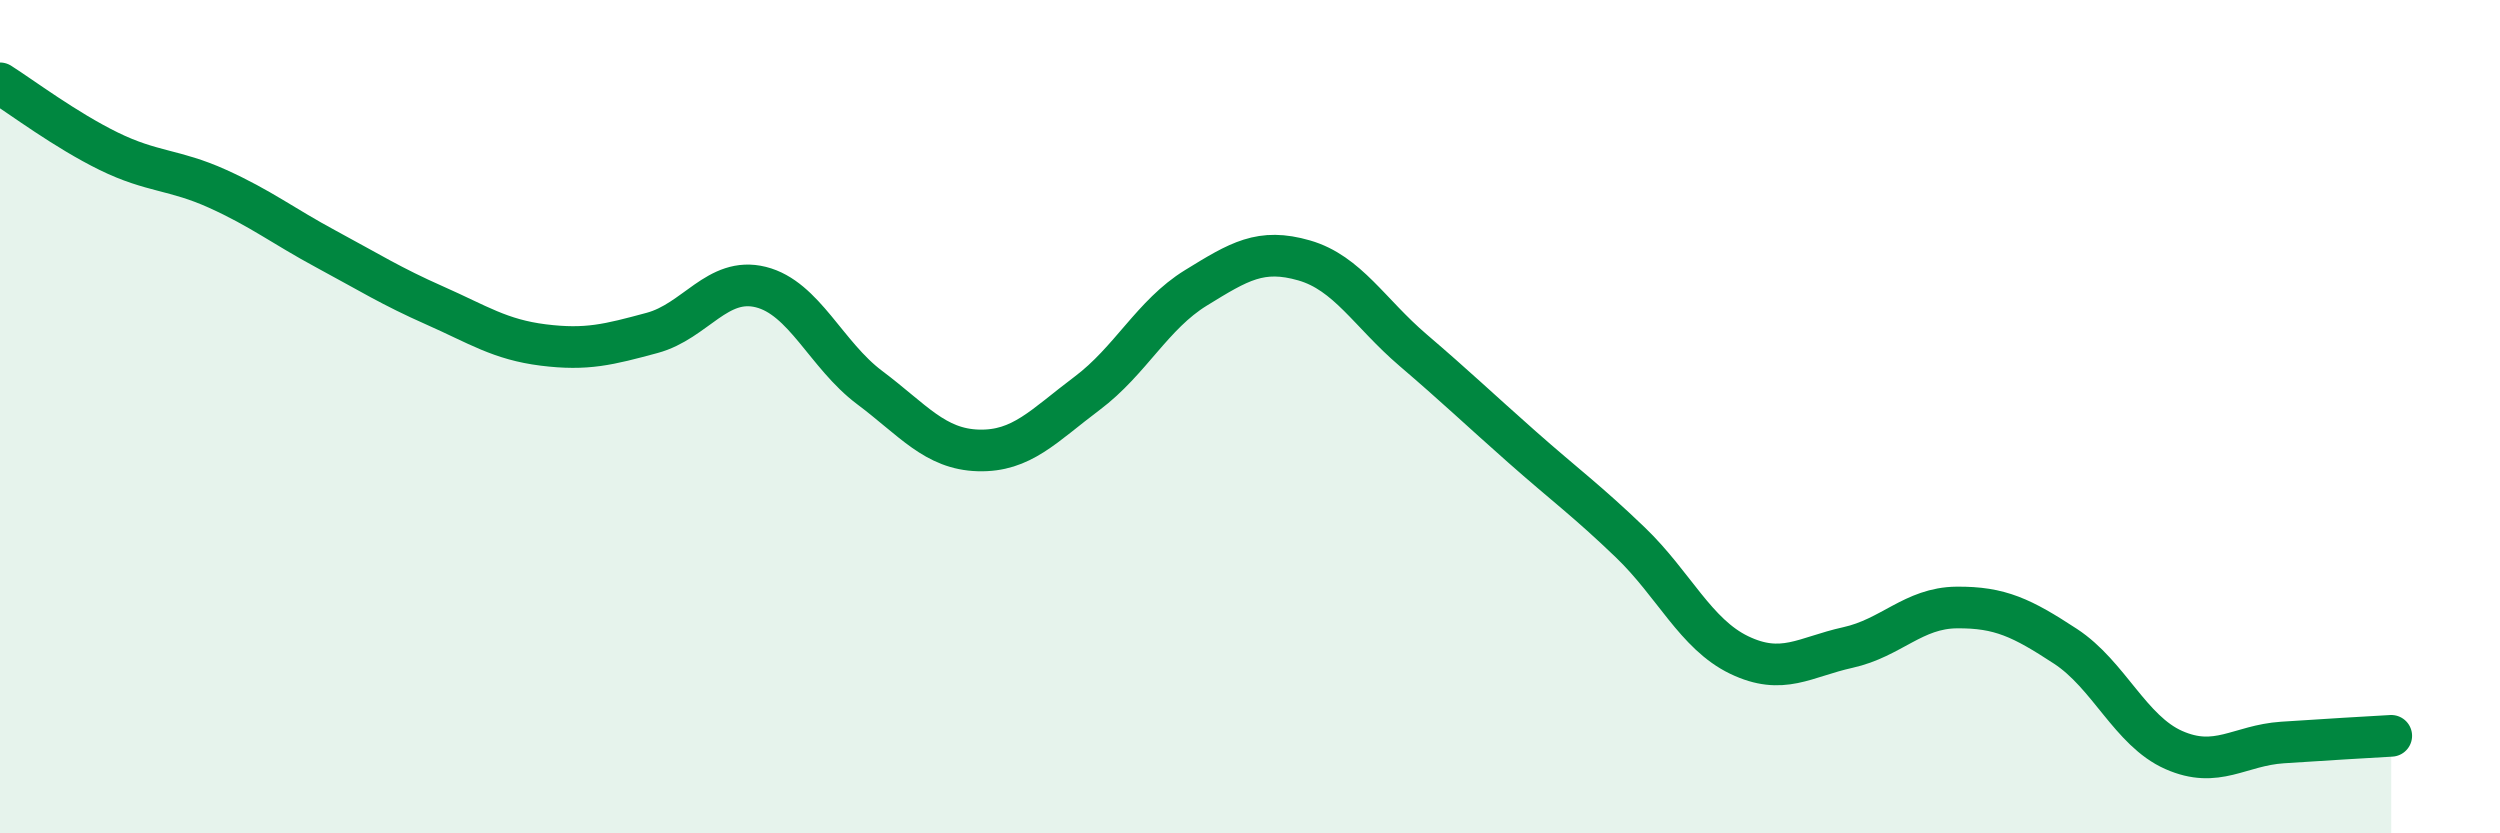
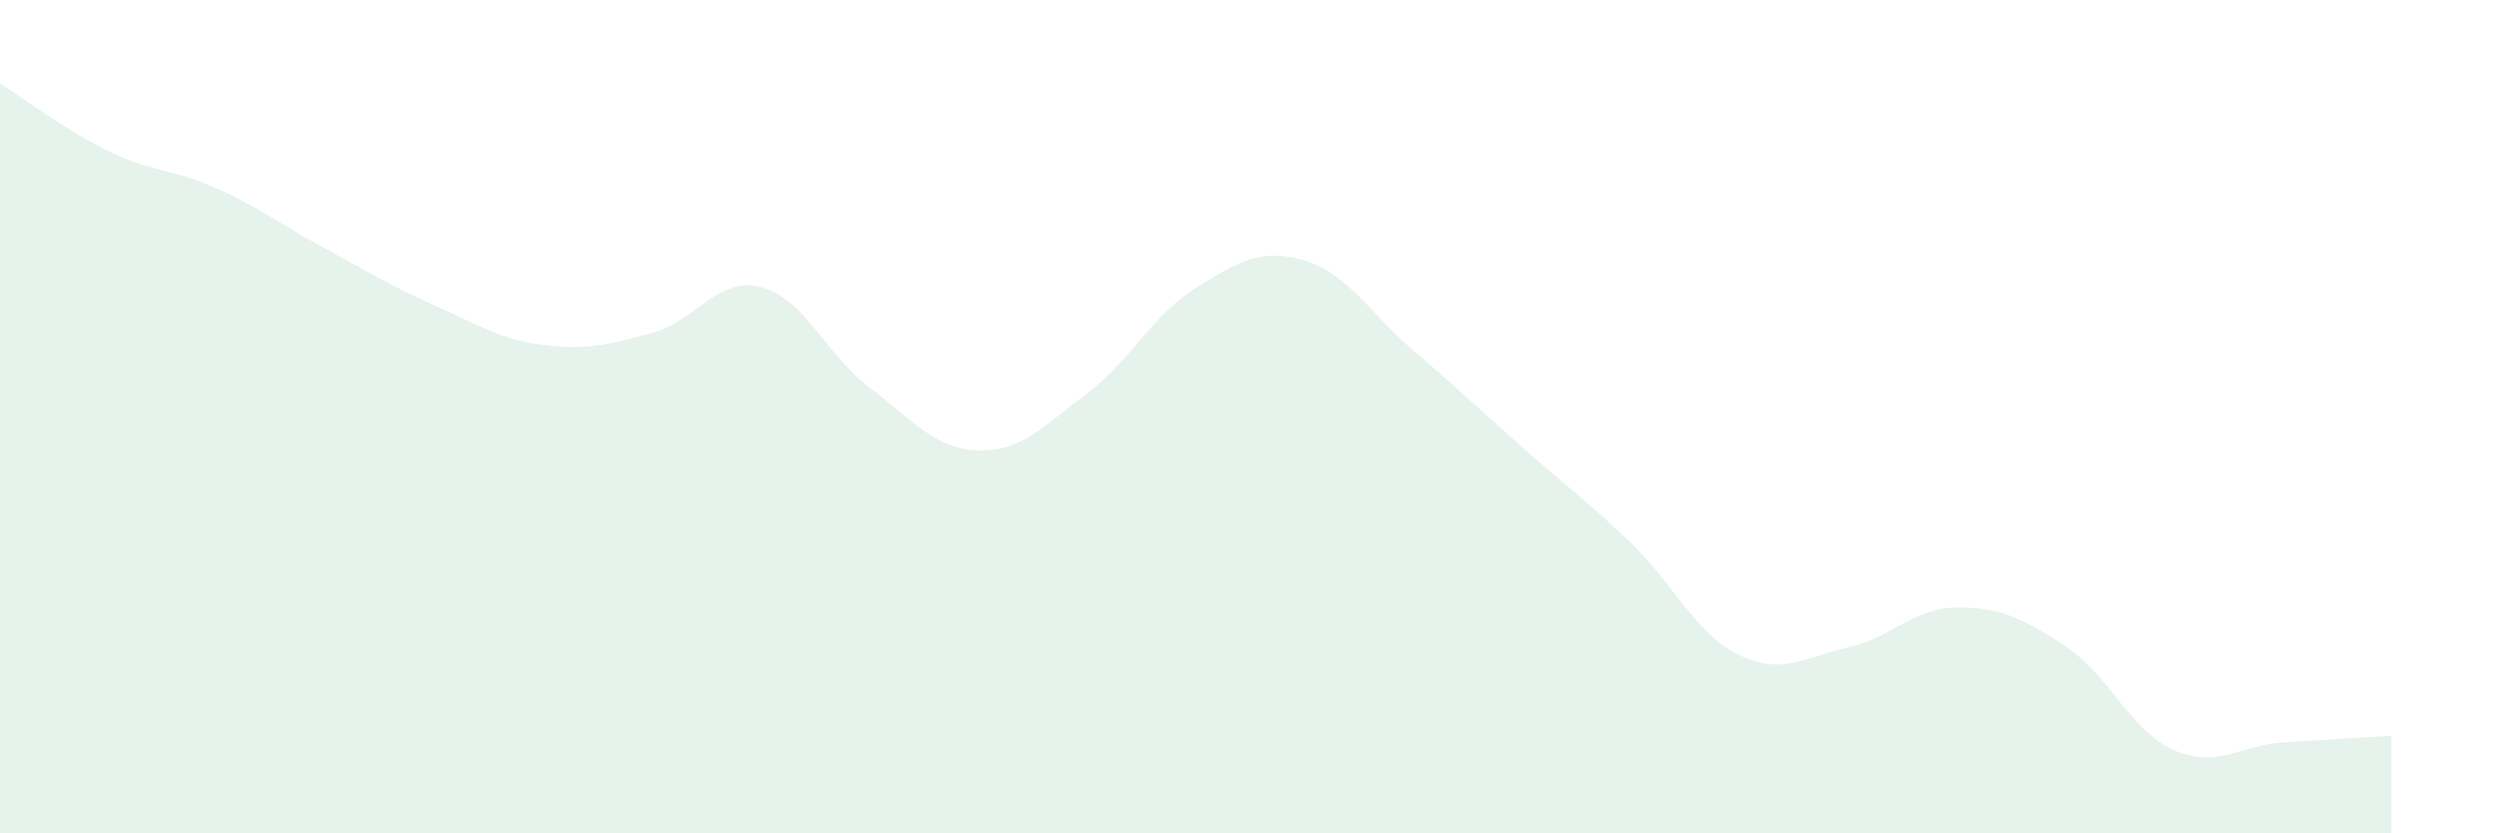
<svg xmlns="http://www.w3.org/2000/svg" width="60" height="20" viewBox="0 0 60 20">
  <path d="M 0,2 C 0.52,2.33 1.57,3.12 2.61,3.63 C 3.65,4.14 4.18,4.06 5.22,4.53 C 6.26,5 6.79,5.42 7.83,5.98 C 8.87,6.54 9.39,6.87 10.43,7.33 C 11.47,7.79 12,8.15 13.04,8.28 C 14.08,8.41 14.61,8.27 15.65,7.99 C 16.69,7.71 17.22,6.63 18.26,6.89 C 19.3,7.15 19.83,8.52 20.87,9.3 C 21.91,10.08 22.44,10.78 23.48,10.81 C 24.52,10.84 25.05,10.22 26.09,9.44 C 27.13,8.66 27.66,7.55 28.7,6.91 C 29.74,6.27 30.26,5.95 31.3,6.25 C 32.34,6.55 32.87,7.51 33.91,8.4 C 34.95,9.29 35.48,9.8 36.52,10.72 C 37.56,11.64 38.09,12.02 39.13,13.02 C 40.17,14.02 40.7,15.22 41.74,15.72 C 42.78,16.22 43.31,15.77 44.35,15.54 C 45.39,15.31 45.92,14.59 46.96,14.58 C 48,14.57 48.53,14.83 49.57,15.51 C 50.61,16.19 51.13,17.54 52.17,18 C 53.21,18.46 53.74,17.89 54.78,17.82 C 55.82,17.75 56.87,17.69 57.39,17.66L57.39 20L0 20Z" fill="#008740" opacity="0.1" stroke-linecap="round" stroke-linejoin="round" />
-   <path d="M 0,2 C 0.52,2.33 1.57,3.12 2.61,3.63 C 3.65,4.14 4.18,4.06 5.22,4.53 C 6.26,5 6.79,5.42 7.83,5.98 C 8.87,6.54 9.39,6.87 10.43,7.33 C 11.47,7.79 12,8.15 13.04,8.28 C 14.08,8.41 14.61,8.27 15.65,7.99 C 16.69,7.71 17.22,6.63 18.26,6.89 C 19.3,7.15 19.83,8.52 20.87,9.3 C 21.91,10.08 22.44,10.78 23.48,10.81 C 24.52,10.84 25.05,10.22 26.09,9.44 C 27.13,8.66 27.66,7.55 28.7,6.91 C 29.74,6.27 30.26,5.95 31.3,6.25 C 32.34,6.55 32.87,7.51 33.91,8.4 C 34.95,9.29 35.48,9.8 36.52,10.72 C 37.56,11.64 38.09,12.02 39.13,13.02 C 40.17,14.02 40.7,15.22 41.74,15.72 C 42.78,16.22 43.31,15.77 44.35,15.54 C 45.39,15.31 45.92,14.59 46.96,14.58 C 48,14.57 48.53,14.83 49.57,15.51 C 50.61,16.19 51.13,17.54 52.17,18 C 53.21,18.46 53.74,17.89 54.78,17.82 C 55.82,17.75 56.87,17.69 57.39,17.66" stroke="#008740" stroke-width="1" fill="none" stroke-linecap="round" stroke-linejoin="round" />
</svg>